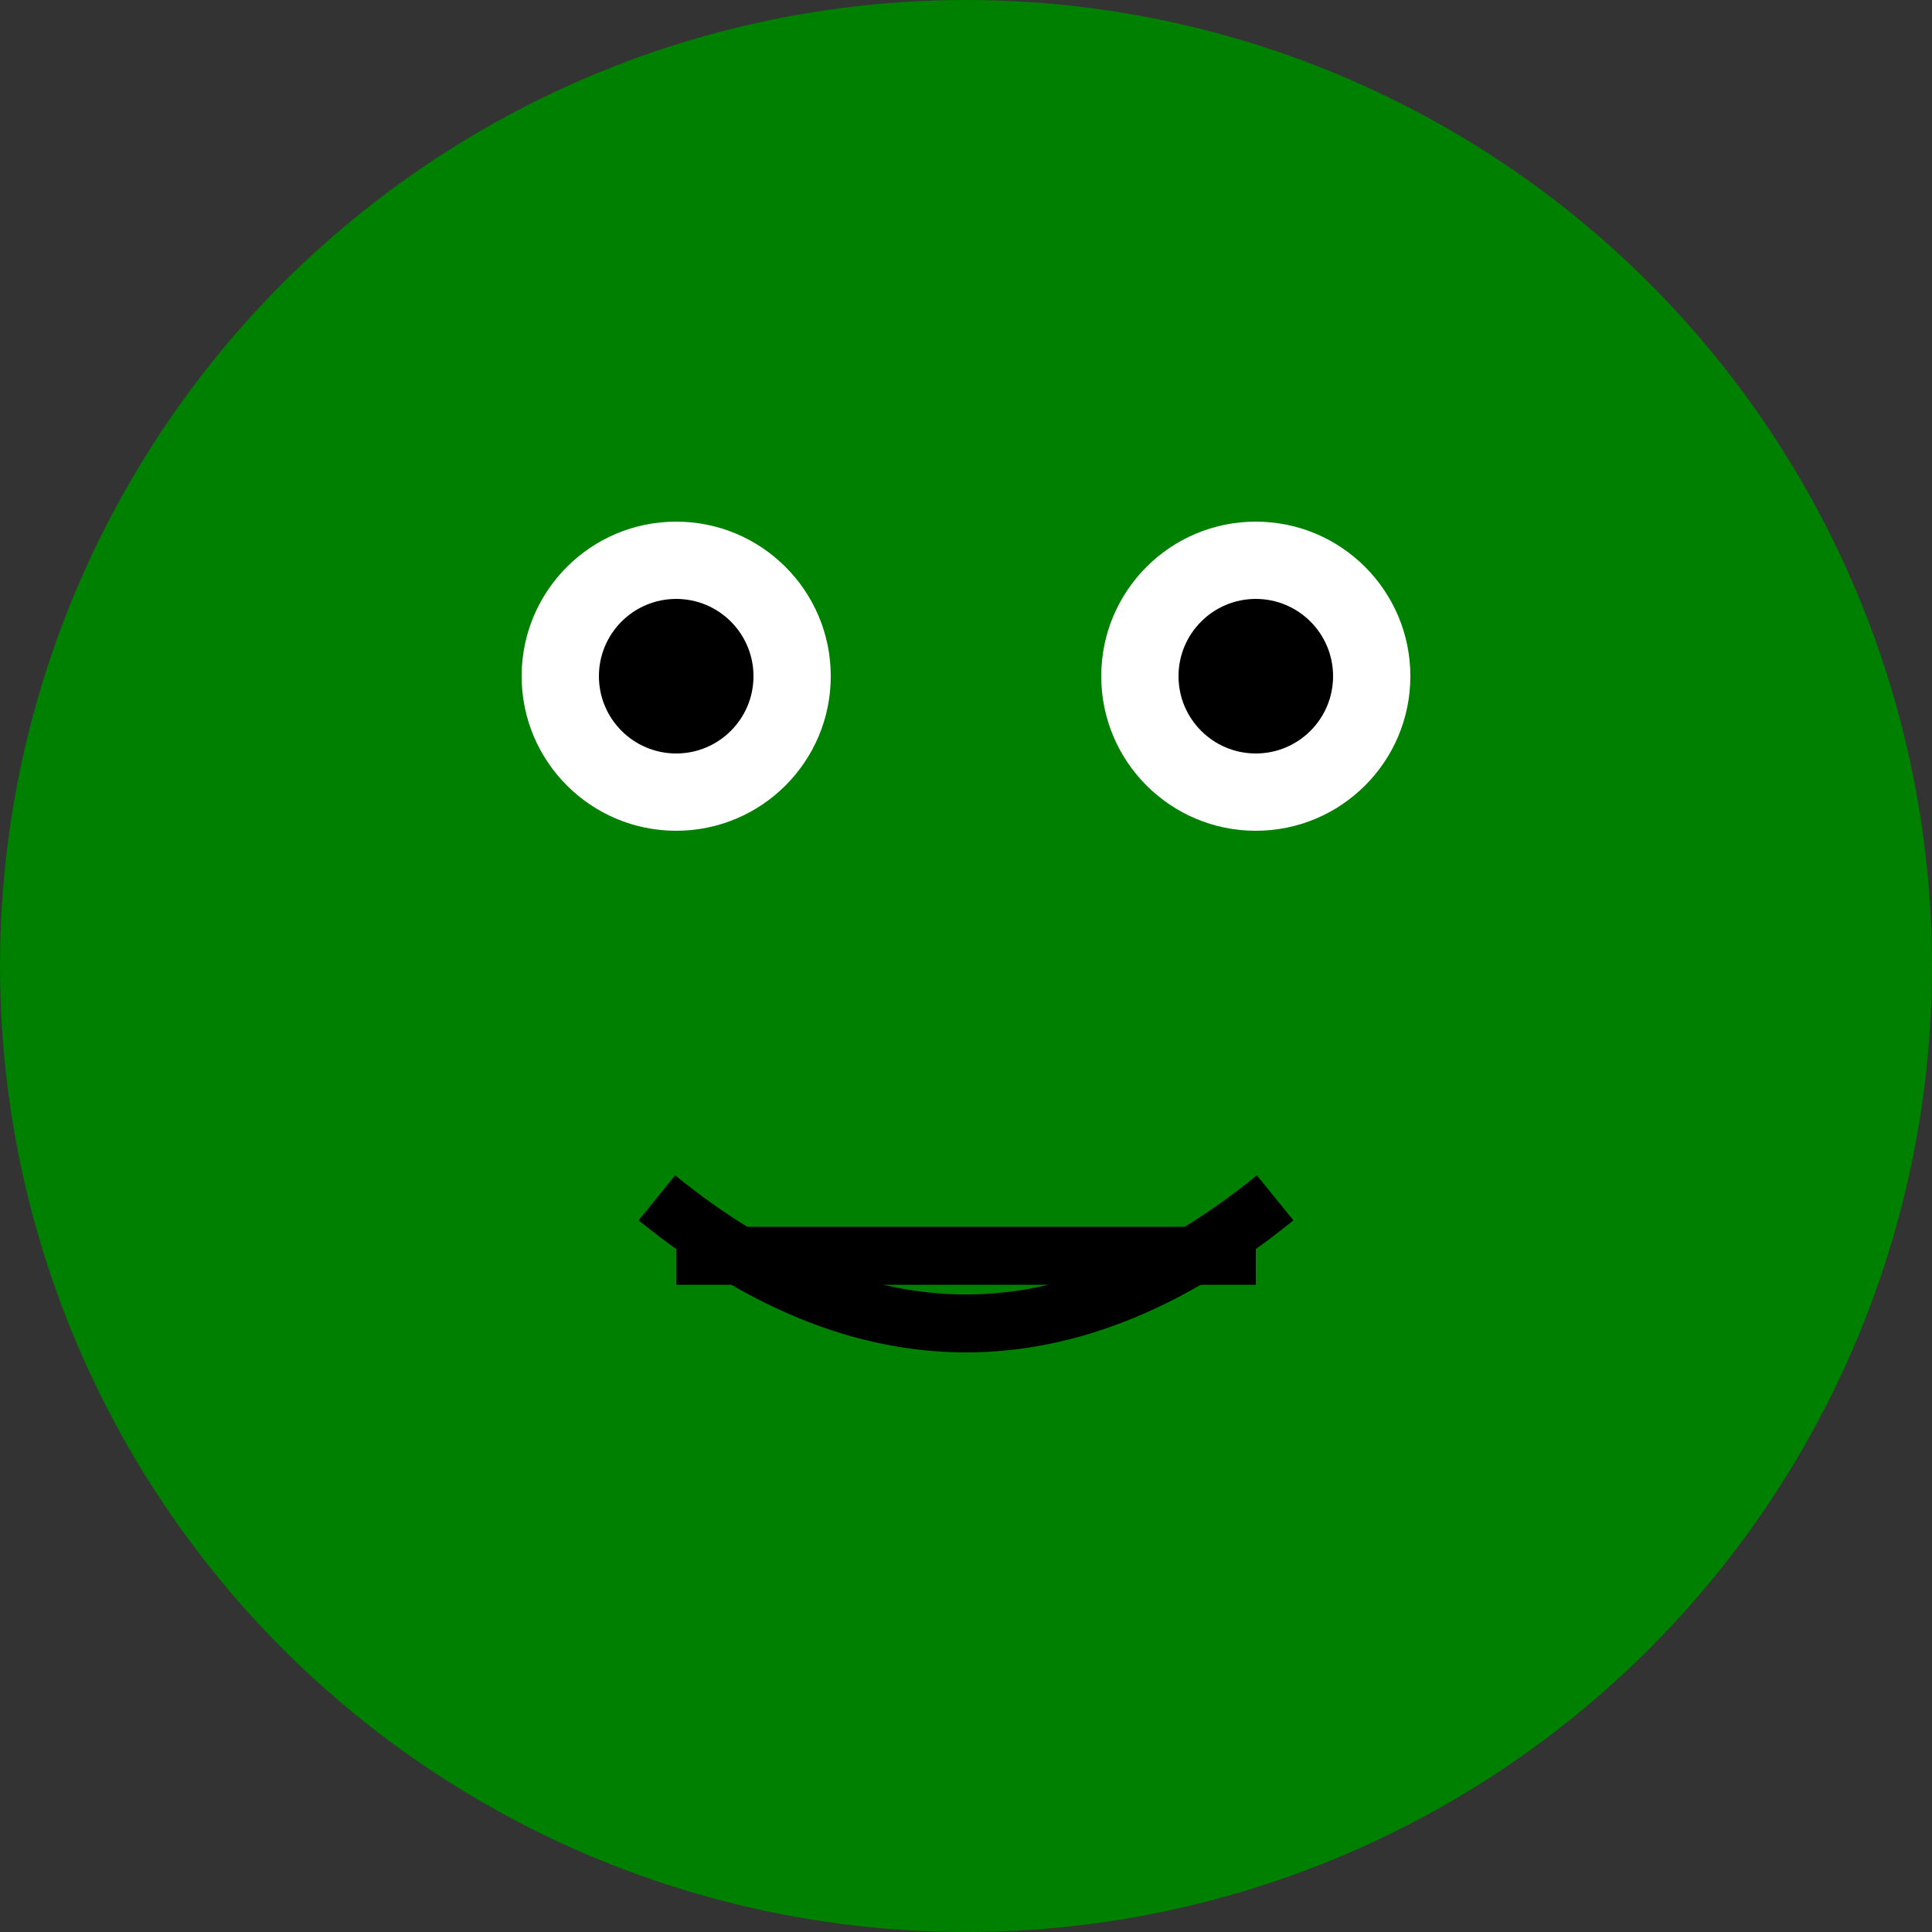
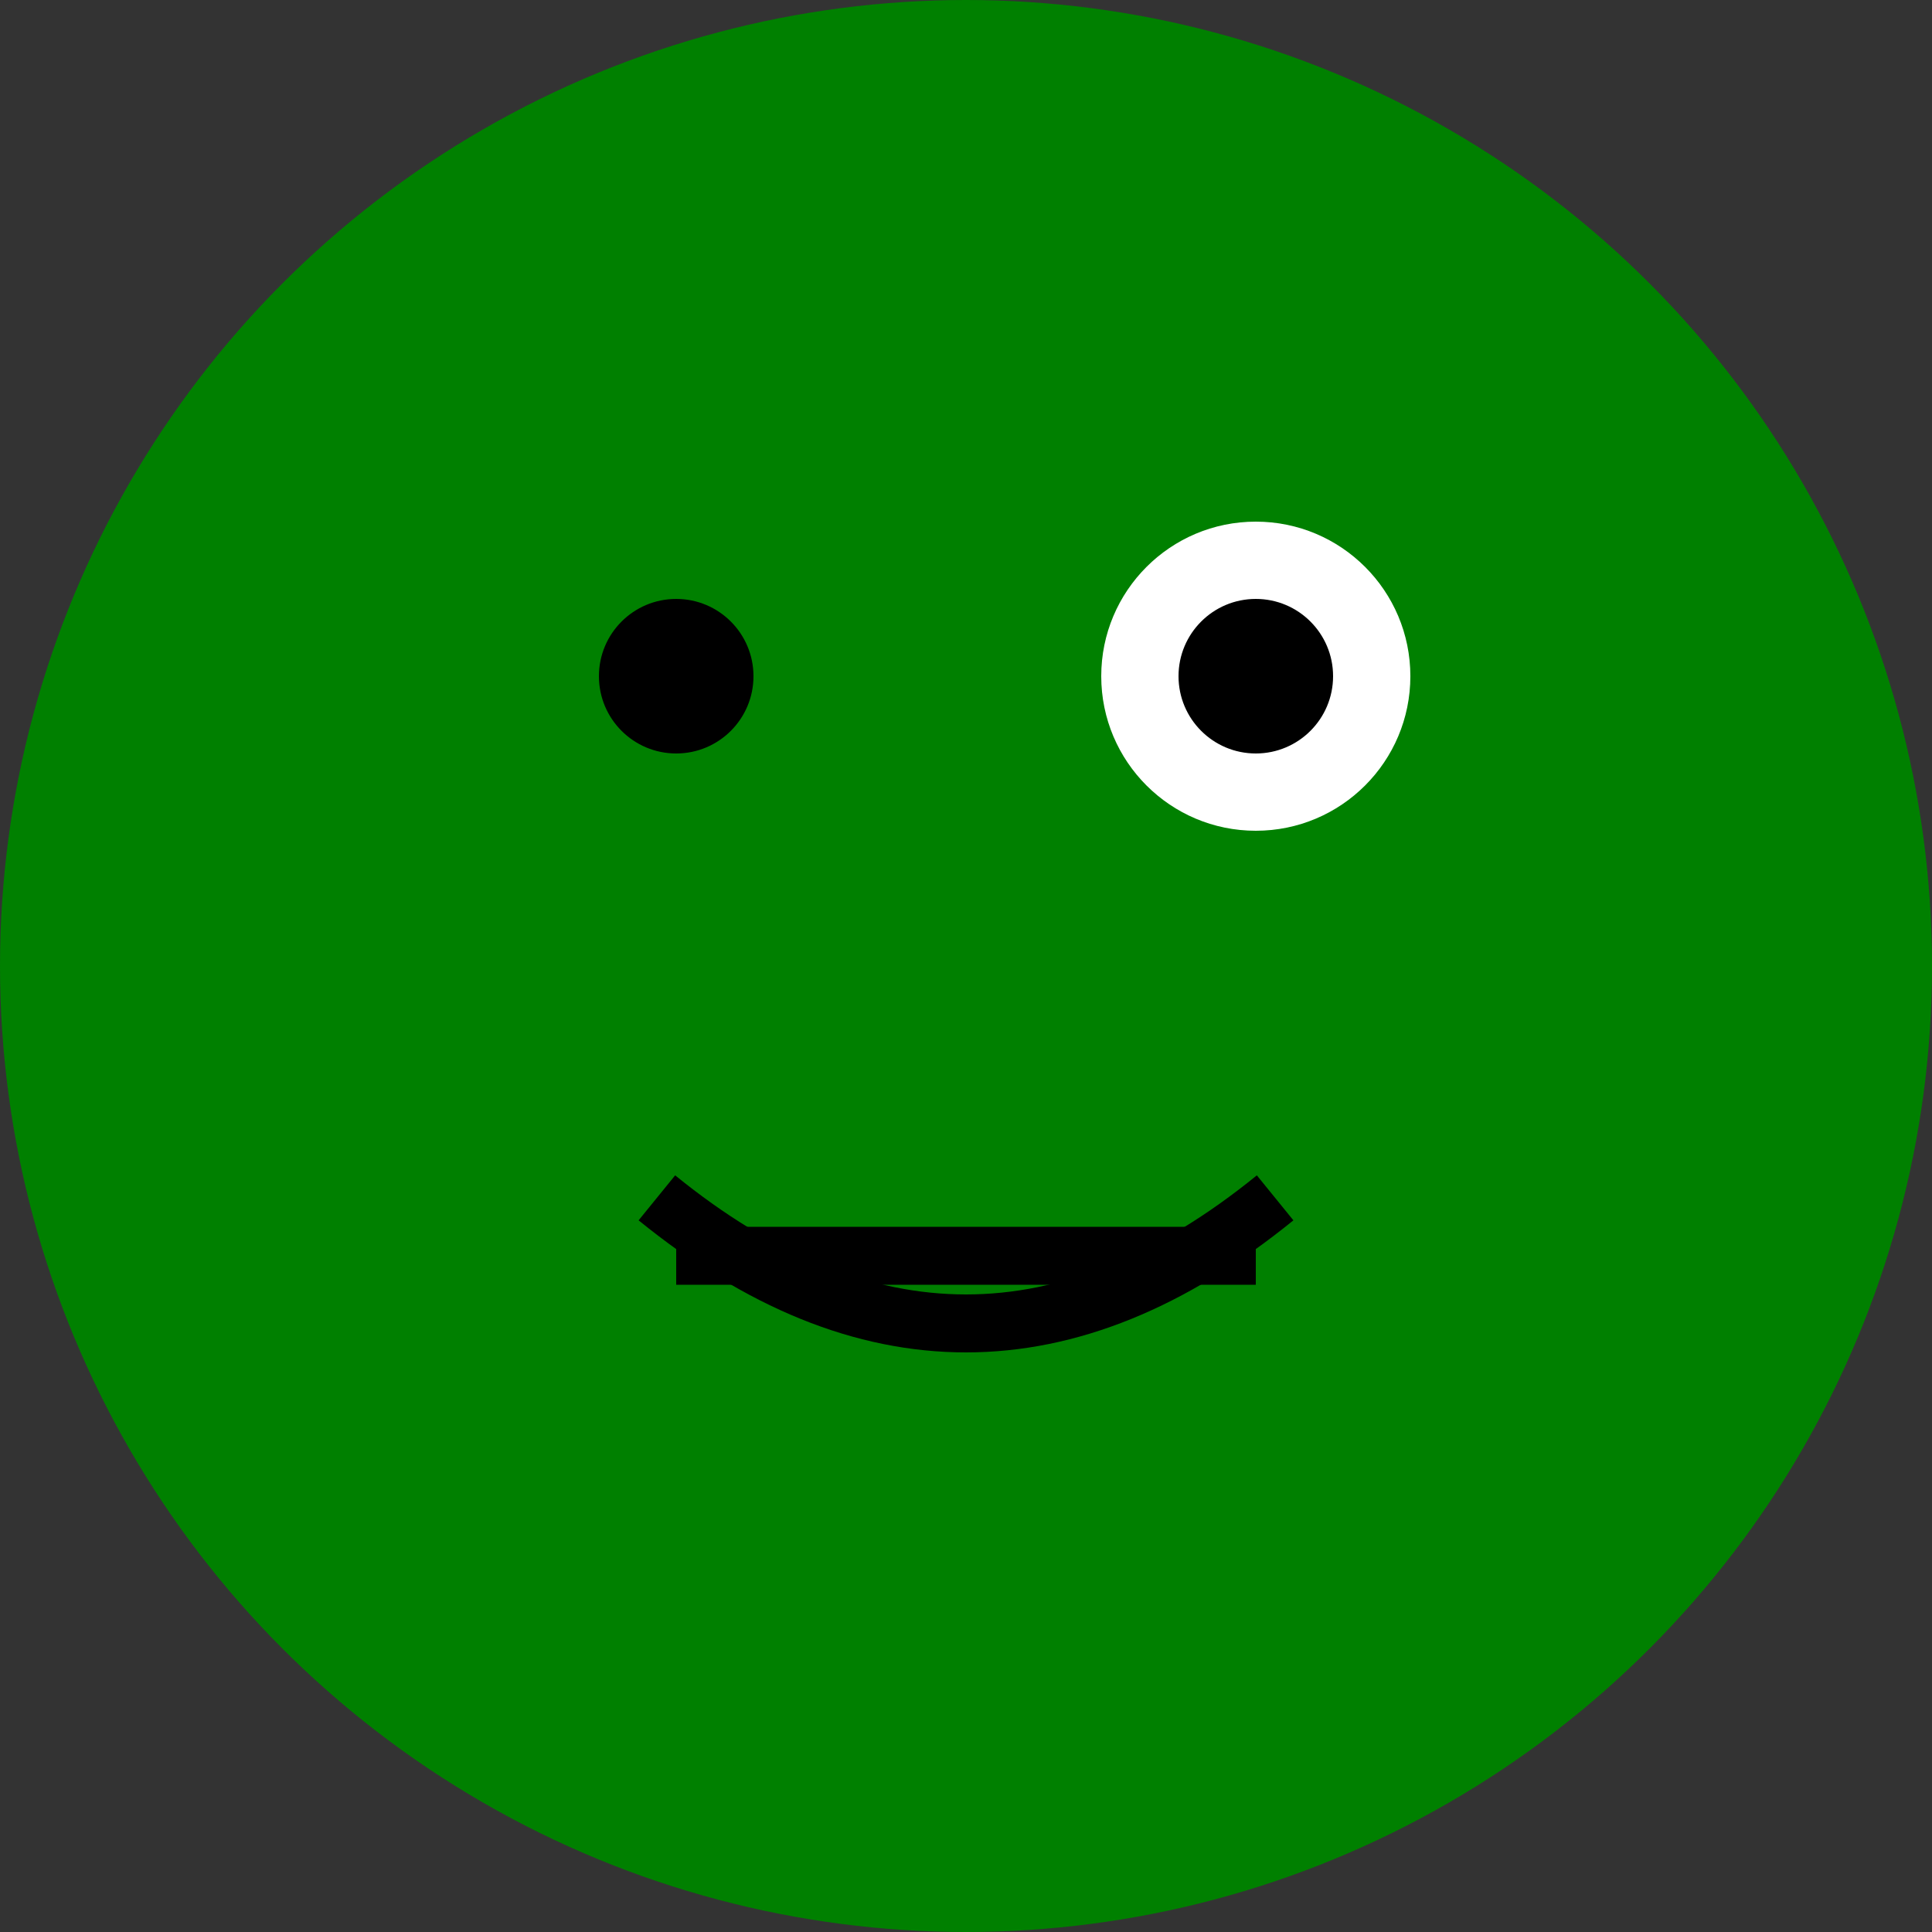
<svg xmlns="http://www.w3.org/2000/svg" width="100" height="100">
  <rect width="100%" height="100%" fill="#333333" stroke="none" />
  <circle cx="50" cy="50" r="50" fill="green" />
-   <circle cx="35" cy="35" r="8" fill="white" />
  <circle cx="65" cy="35" r="8" fill="white" />
  <circle cx="35" cy="35" r="4" fill="black" />
  <circle cx="65" cy="35" r="4" fill="black" />
  <line x1="35" y1="65" x2="65" y2="65" stroke="black" stroke-width="3" />
  <path d="M 34 62 Q 50 75, 66 62" stroke="black" stroke-width="3" fill="none" />
</svg>